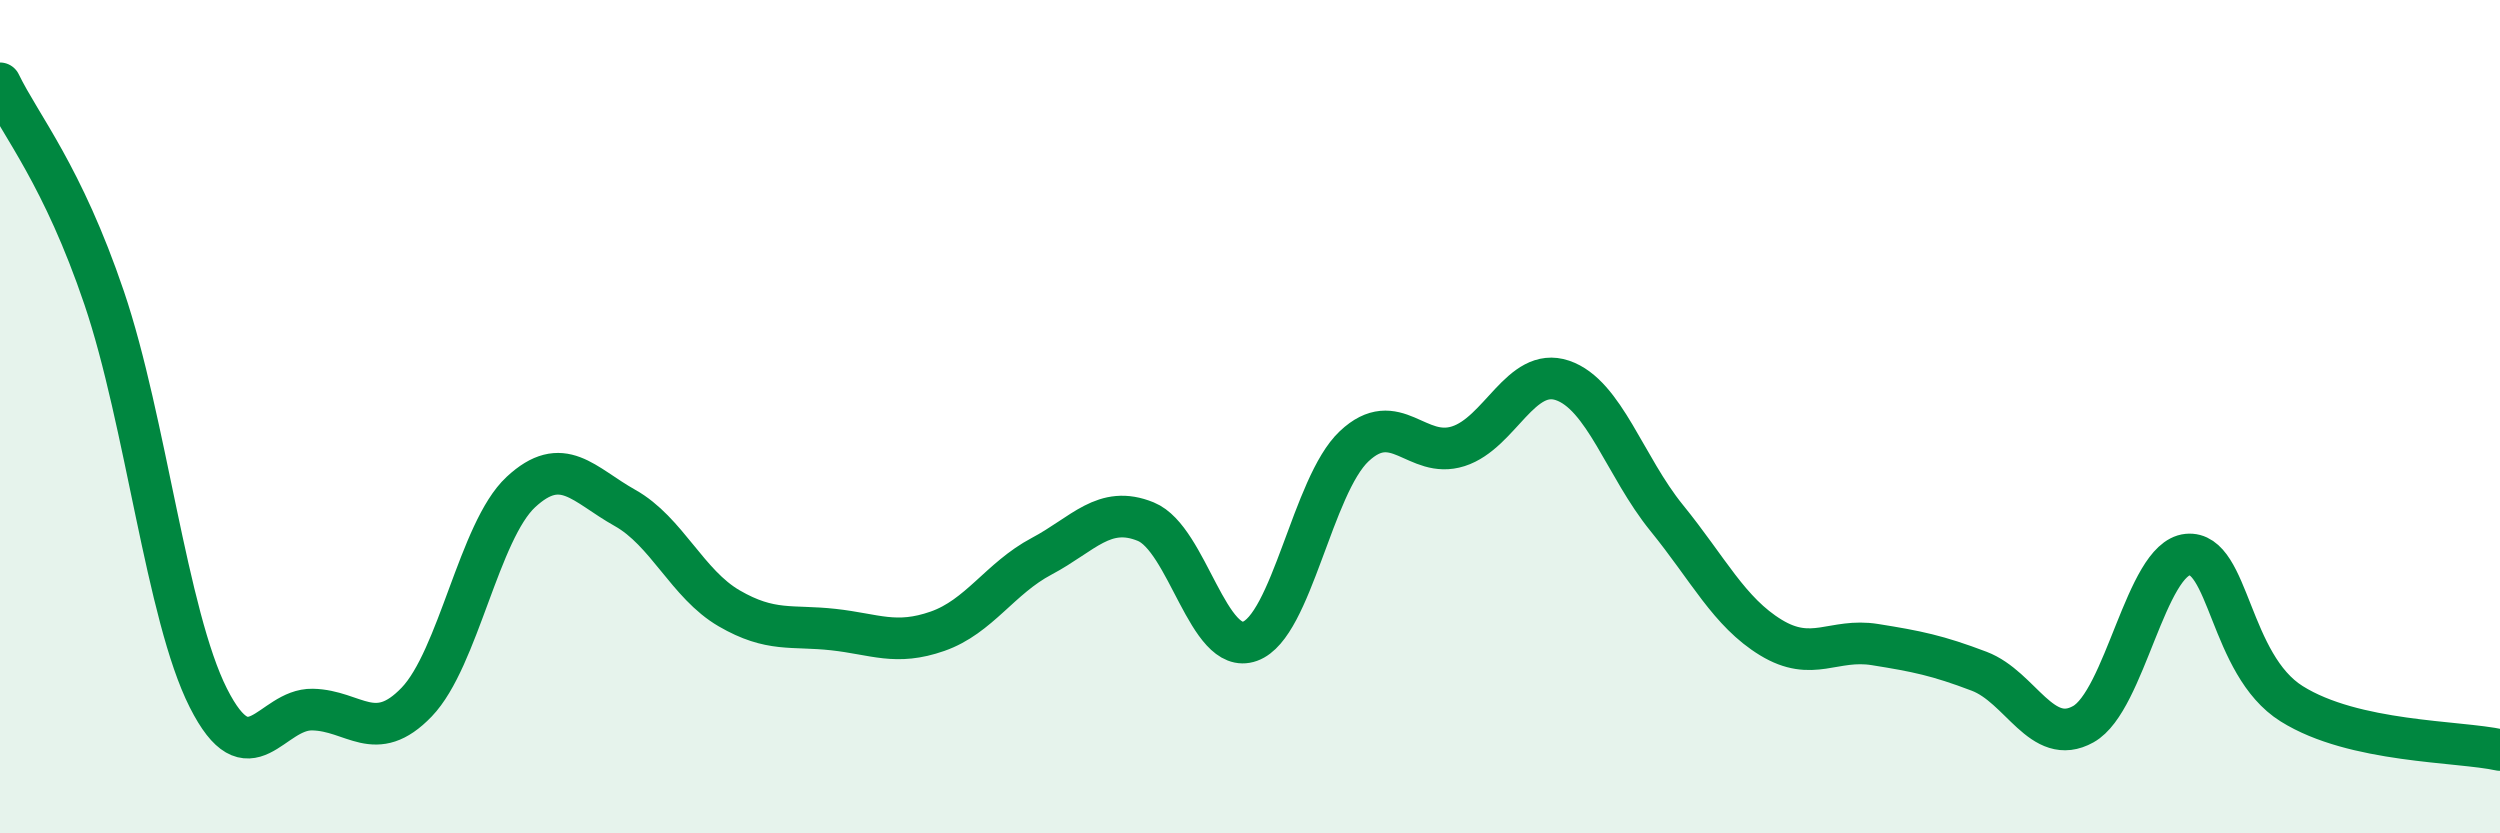
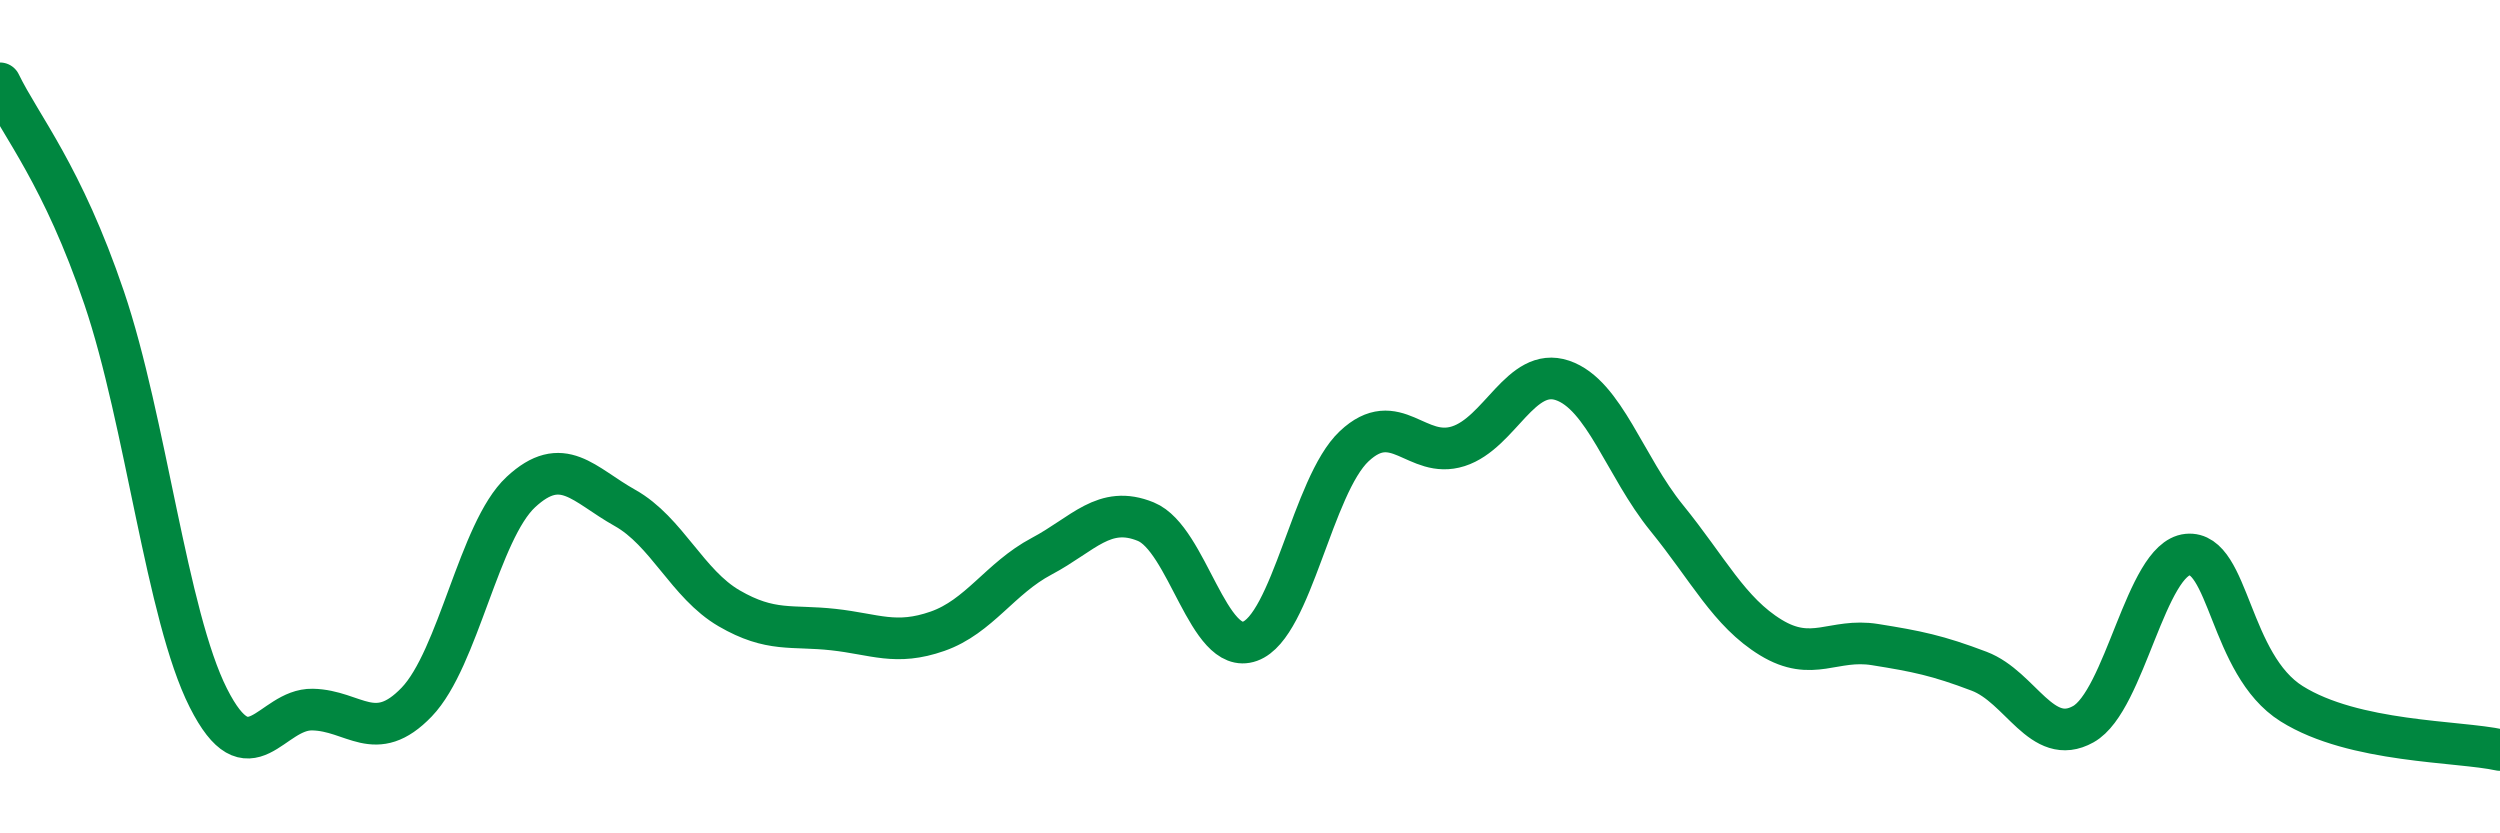
<svg xmlns="http://www.w3.org/2000/svg" width="60" height="20" viewBox="0 0 60 20">
-   <path d="M 0,2 C 0.5,3.03 1.5,4.2 2.5,7.15 C 3.5,10.1 4,14.77 5,16.75 C 6,18.73 6.5,17.01 7.5,17.03 C 8.5,17.05 9,17.89 10,16.85 C 11,15.81 11.5,12.74 12.5,11.81 C 13.5,10.88 14,11.63 15,12.19 C 16,12.75 16.5,14.02 17.5,14.6 C 18.5,15.18 19,15 20,15.11 C 21,15.22 21.5,15.5 22.5,15.15 C 23.5,14.8 24,13.88 25,13.35 C 26,12.82 26.5,12.11 27.5,12.52 C 28.5,12.93 29,15.75 30,15.39 C 31,15.03 31.5,11.65 32.5,10.71 C 33.5,9.77 34,11.03 35,10.71 C 36,10.39 36.5,8.79 37.5,9.13 C 38.5,9.47 39,11.2 40,12.43 C 41,13.66 41.5,14.69 42.5,15.3 C 43.5,15.91 44,15.31 45,15.47 C 46,15.63 46.5,15.73 47.5,16.11 C 48.5,16.49 49,17.94 50,17.38 C 51,16.82 51.5,13.41 52.5,13.31 C 53.5,13.21 53.5,15.95 55,16.89 C 56.5,17.83 59,17.78 60,18L60 20L0 20Z" fill="#008740" opacity="0.1" stroke-linecap="round" stroke-linejoin="round" />
  <path d="M 0,2 C 0.5,3.03 1.5,4.2 2.5,7.15 C 3.5,10.1 4,14.77 5,16.75 C 6,18.73 6.5,17.01 7.5,17.03 C 8.5,17.05 9,17.89 10,16.85 C 11,15.81 11.5,12.74 12.5,11.81 C 13.5,10.88 14,11.63 15,12.19 C 16,12.75 16.5,14.02 17.5,14.6 C 18.5,15.18 19,15 20,15.11 C 21,15.22 21.5,15.5 22.5,15.15 C 23.5,14.8 24,13.88 25,13.35 C 26,12.82 26.5,12.11 27.5,12.52 C 28.5,12.93 29,15.75 30,15.39 C 31,15.03 31.5,11.65 32.5,10.71 C 33.5,9.77 34,11.03 35,10.71 C 36,10.39 36.5,8.79 37.5,9.13 C 38.5,9.47 39,11.2 40,12.43 C 41,13.66 41.5,14.69 42.5,15.3 C 43.5,15.91 44,15.31 45,15.47 C 46,15.63 46.5,15.73 47.5,16.11 C 48.5,16.49 49,17.94 50,17.38 C 51,16.82 51.5,13.41 52.5,13.31 C 53.5,13.21 53.5,15.95 55,16.89 C 56.5,17.83 59,17.78 60,18" stroke="#008740" stroke-width="1" fill="none" stroke-linecap="round" stroke-linejoin="round" />
</svg>